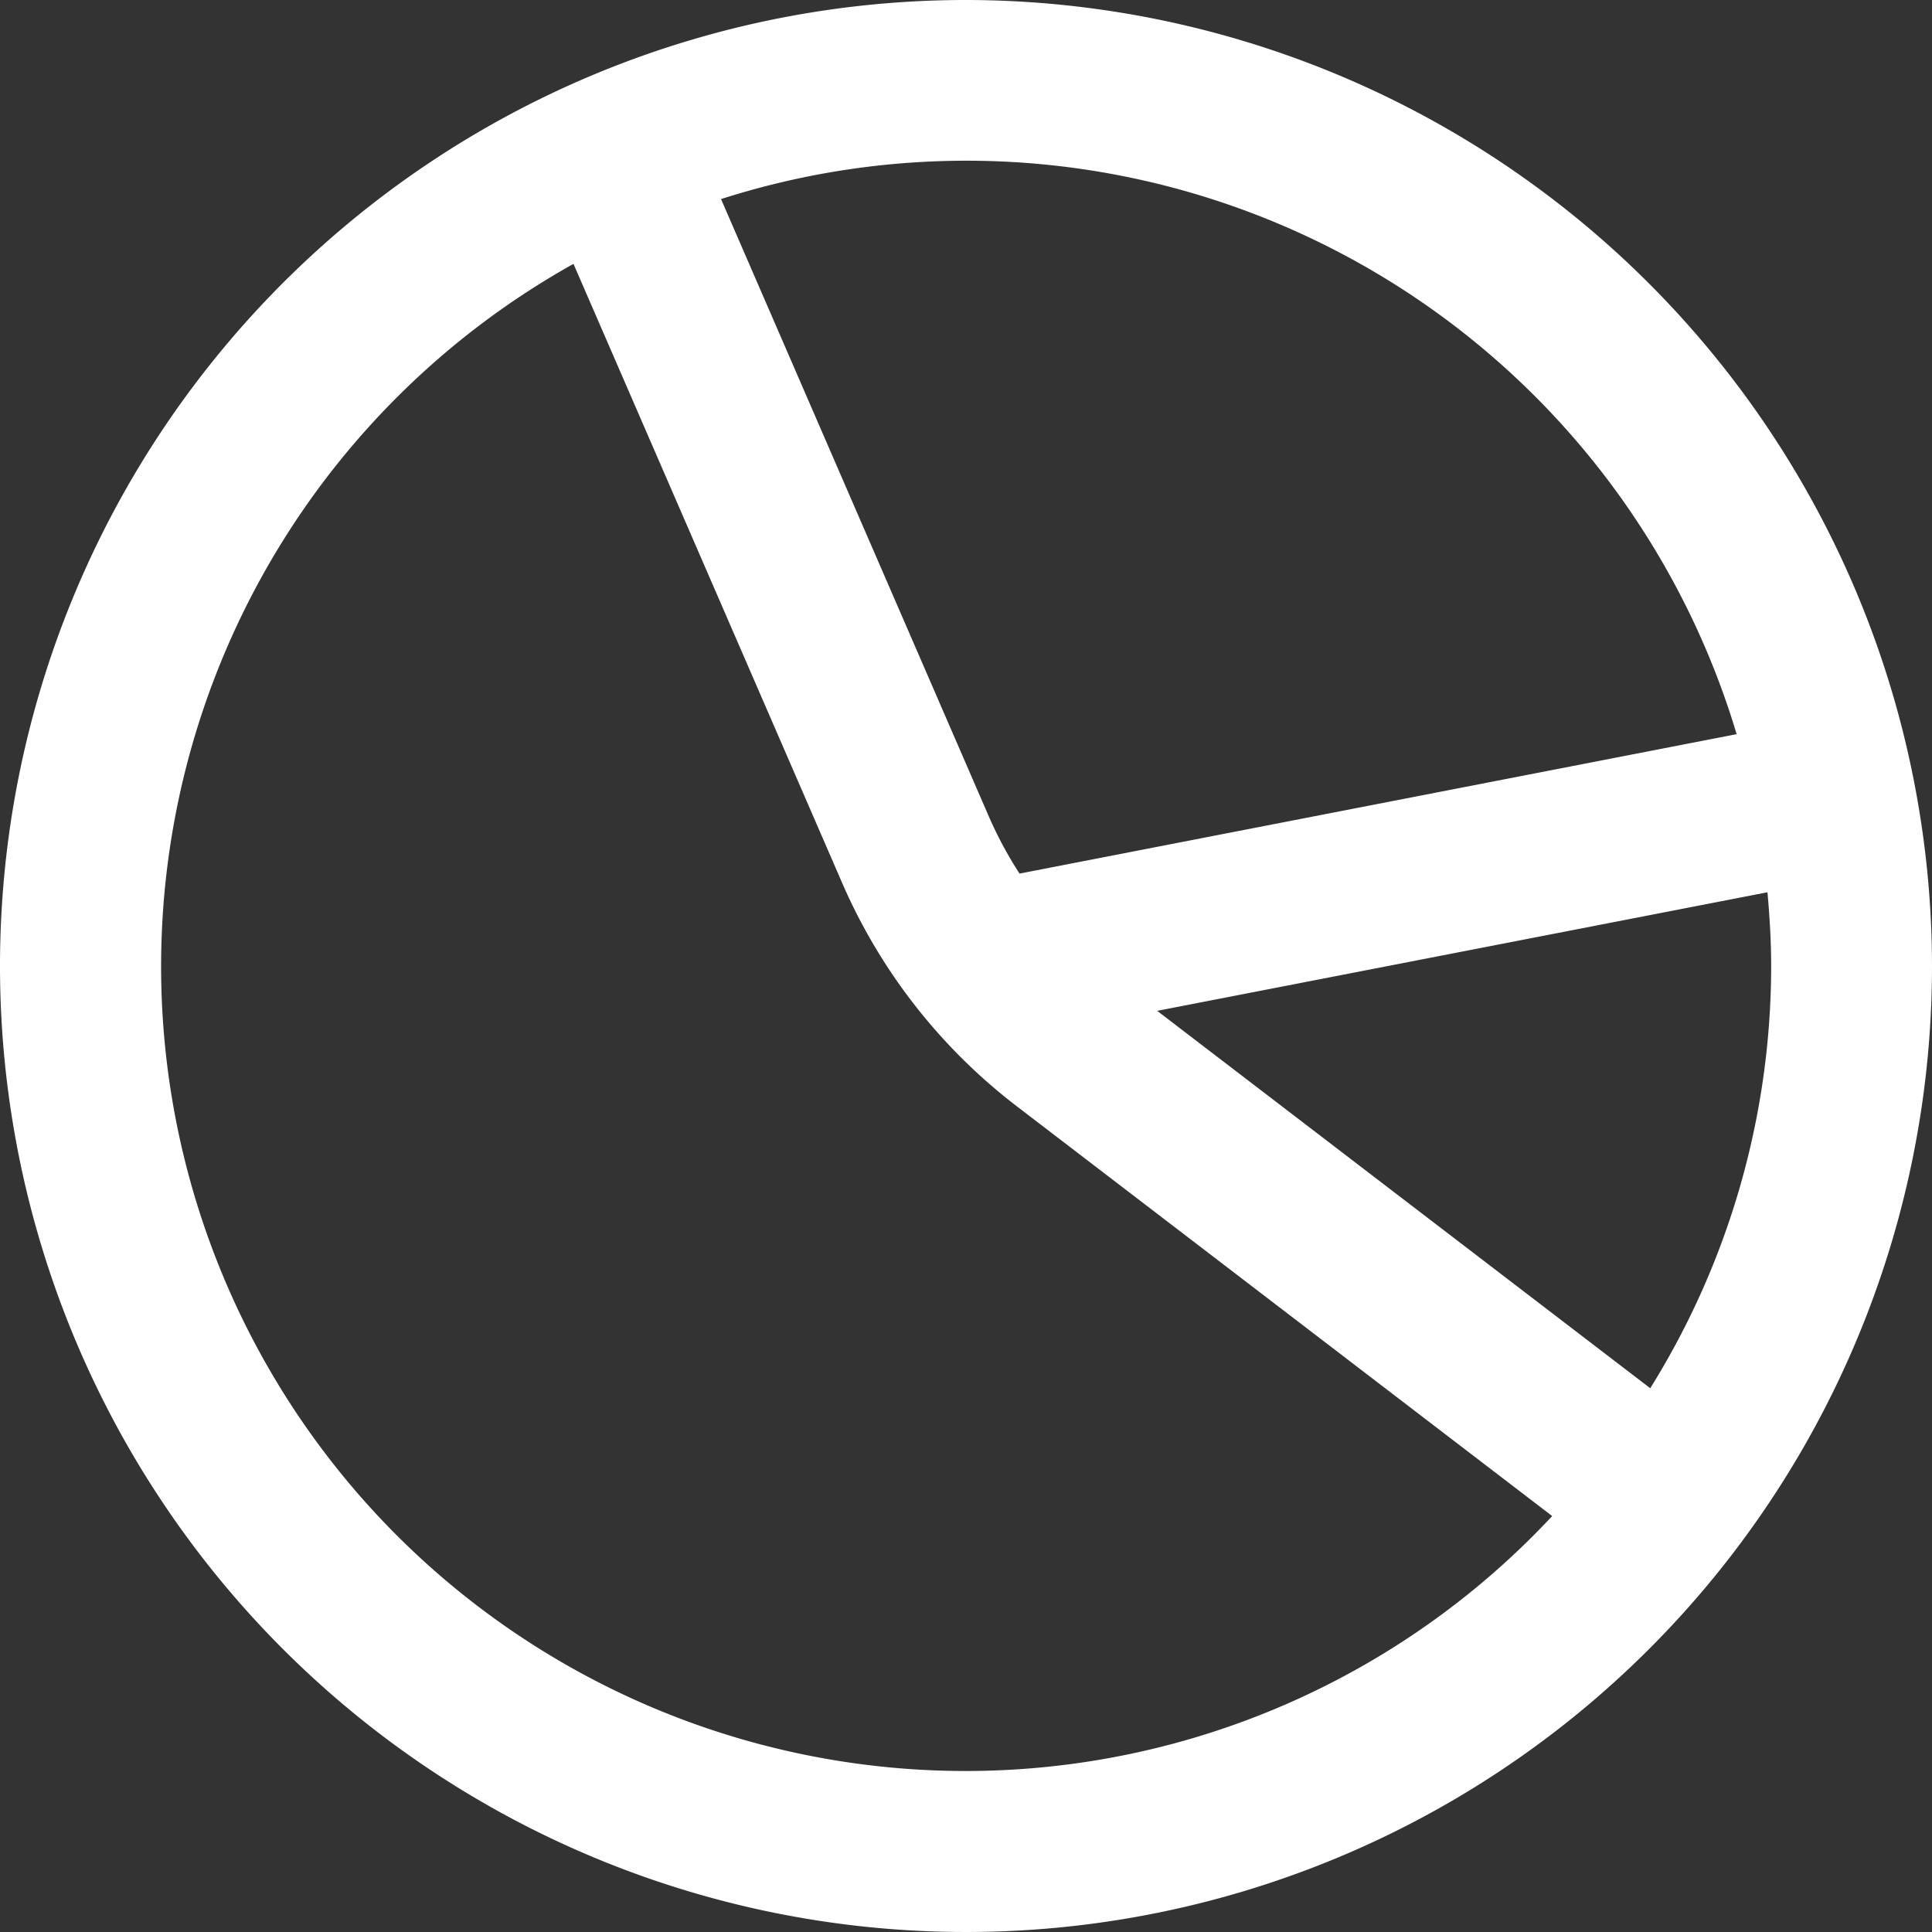
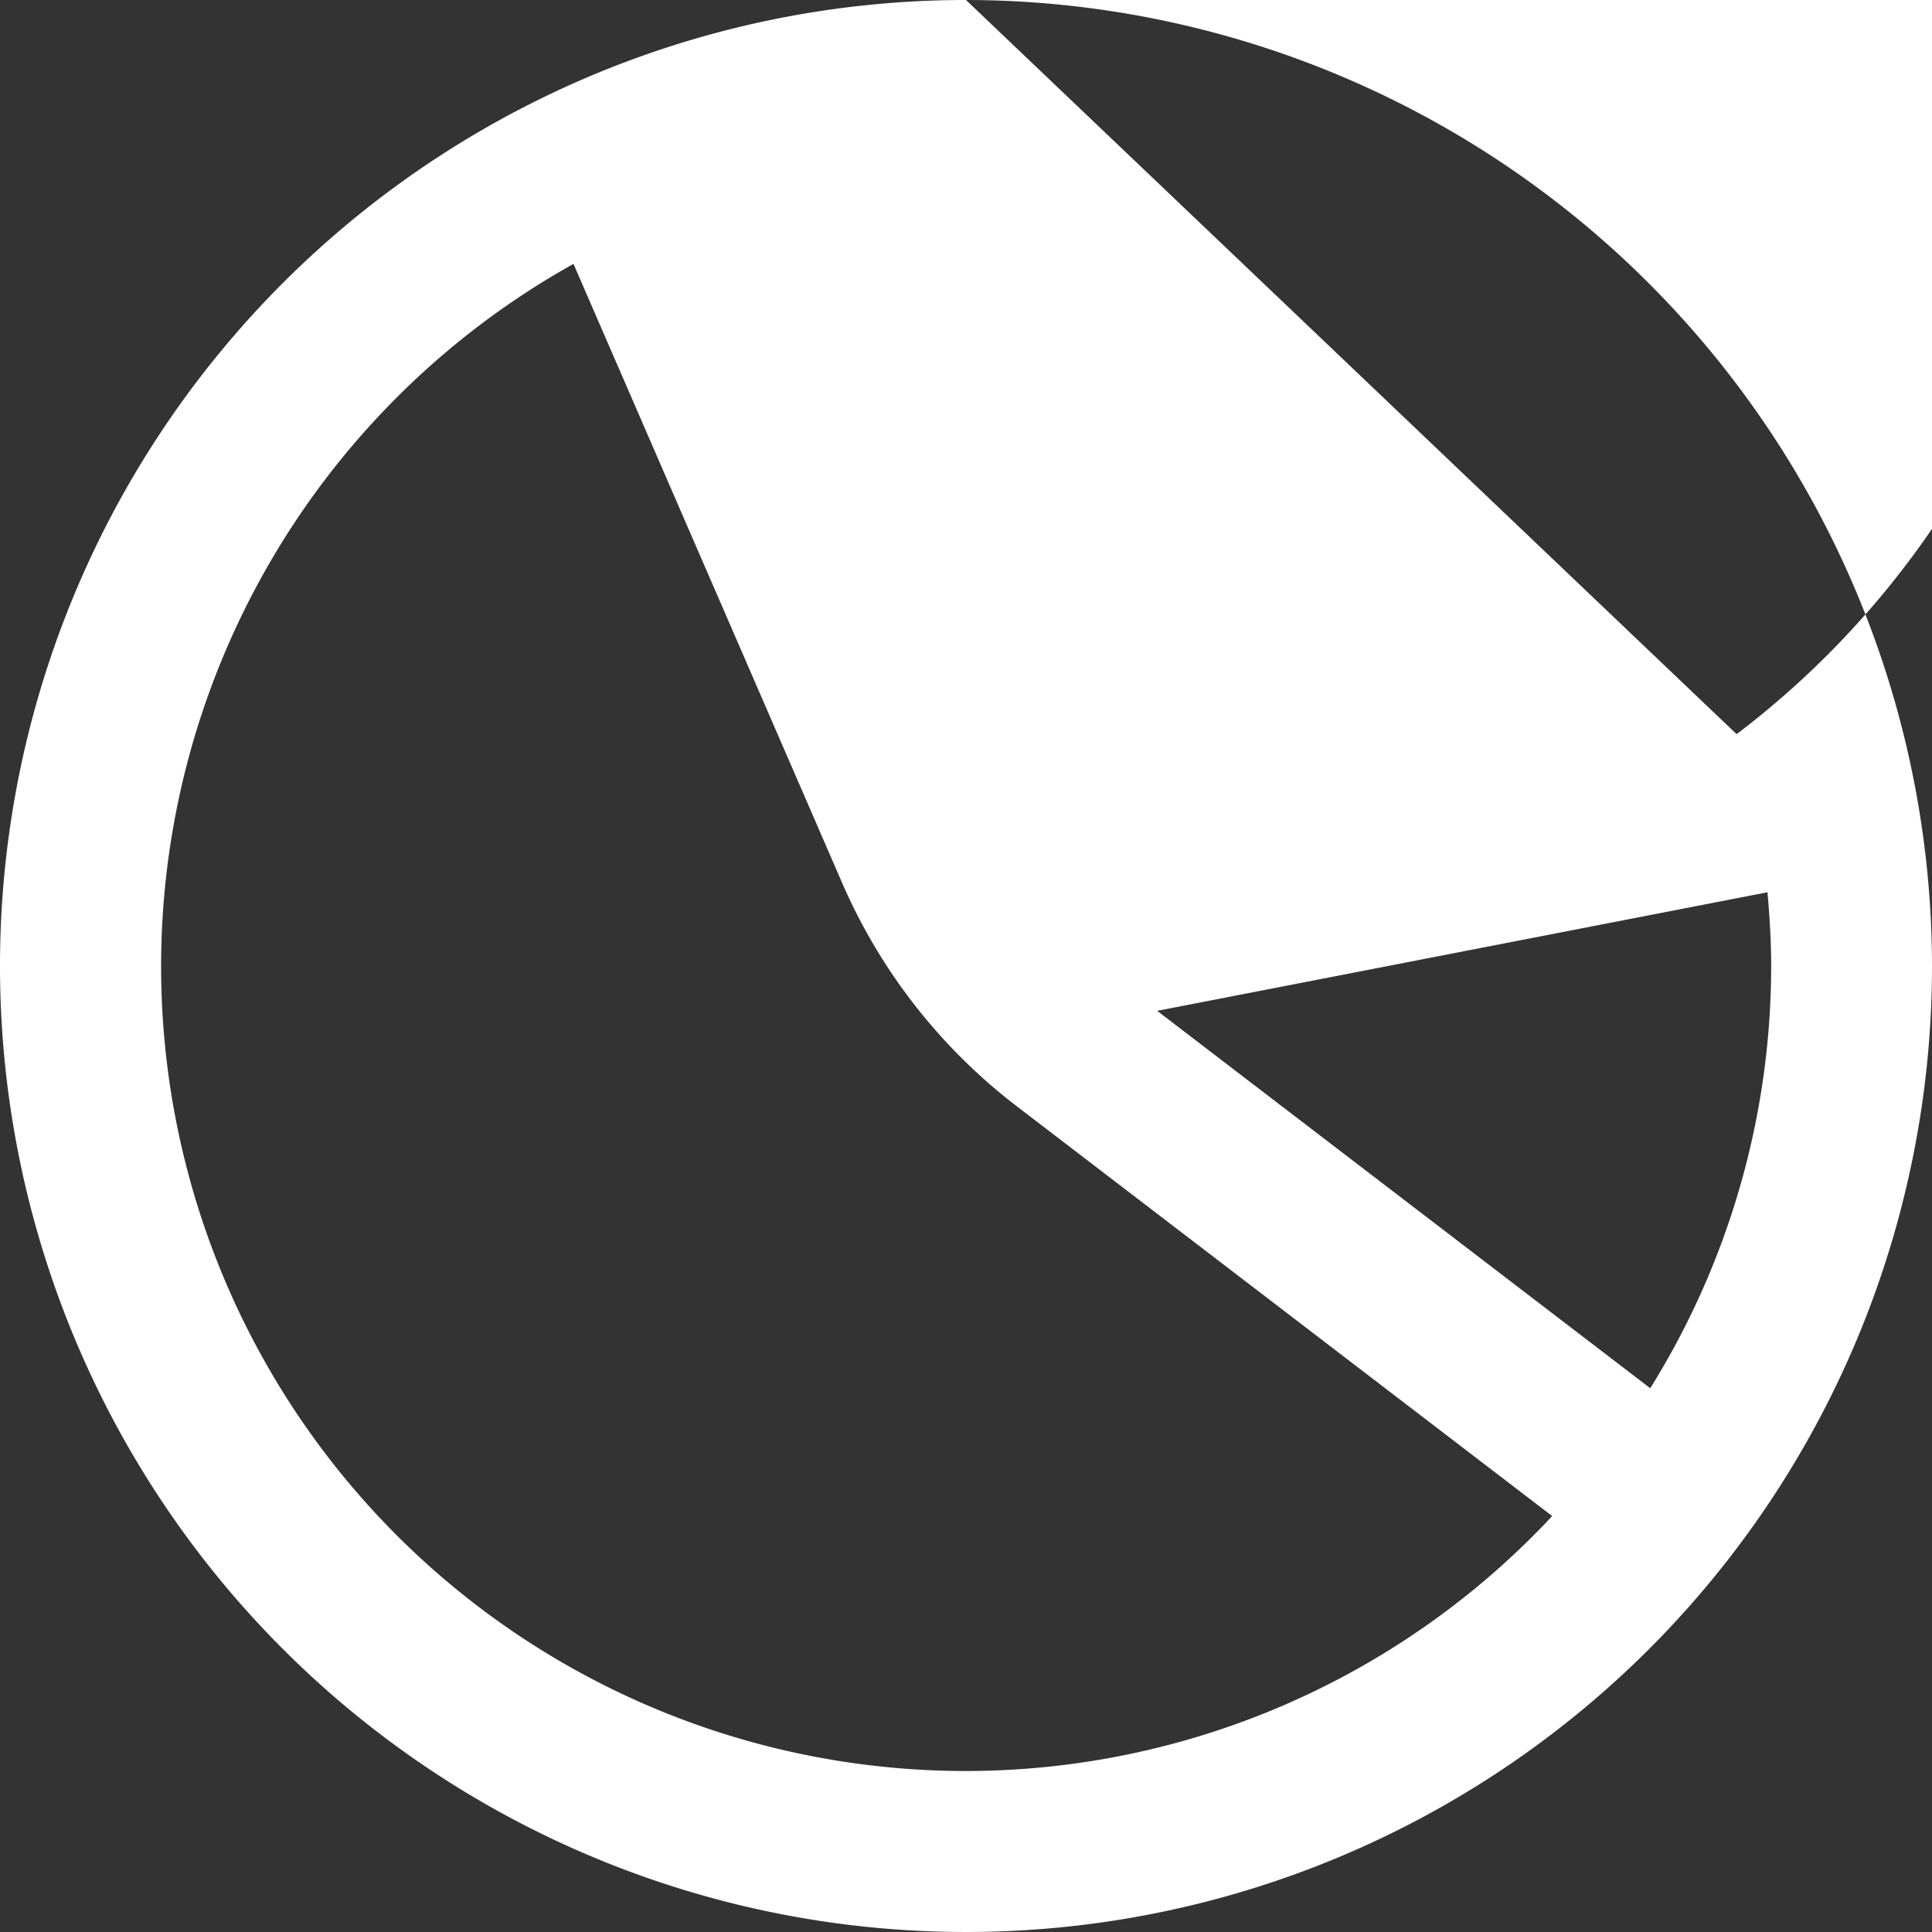
<svg xmlns="http://www.w3.org/2000/svg" version="1.1" width="512" height="512" x="0" y="0" viewBox="0 0 24 24" style="enable-background:new 0 0 512 512" xml:space="preserve" class="">
  <rect x="0" y="0" width="24" height="24" fill="#333333" stroke="none" />
  <g>
-     <path d="M12 0a12 12 0 1 0 12 12A12.013 12.013 0 0 0 12 0Zm9.573 9.12-8.908 1.732a4.941 4.941 0 0 1-.368-.679l-3.34-7.7A9.987 9.987 0 0 1 21.573 9.12ZM12 22A9.995 9.995 0 0 1 7.124 3.278l3.338 7.691a7.011 7.011 0 0 0 2.167 2.772l6.653 5.092A9.966 9.966 0 0 1 12 22Zm8.5-4.755-6.125-4.688 7.581-1.473c.027.3.046.607.046.916a9.925 9.925 0 0 1-1.502 5.245Z" fill="#ffffff" opacity="1" data-original="#000000" />
+     <path d="M12 0a12 12 0 1 0 12 12A12.013 12.013 0 0 0 12 0Za4.941 4.941 0 0 1-.368-.679l-3.34-7.7A9.987 9.987 0 0 1 21.573 9.12ZM12 22A9.995 9.995 0 0 1 7.124 3.278l3.338 7.691a7.011 7.011 0 0 0 2.167 2.772l6.653 5.092A9.966 9.966 0 0 1 12 22Zm8.5-4.755-6.125-4.688 7.581-1.473c.027.3.046.607.046.916a9.925 9.925 0 0 1-1.502 5.245Z" fill="#ffffff" opacity="1" data-original="#000000" />
  </g>
</svg>